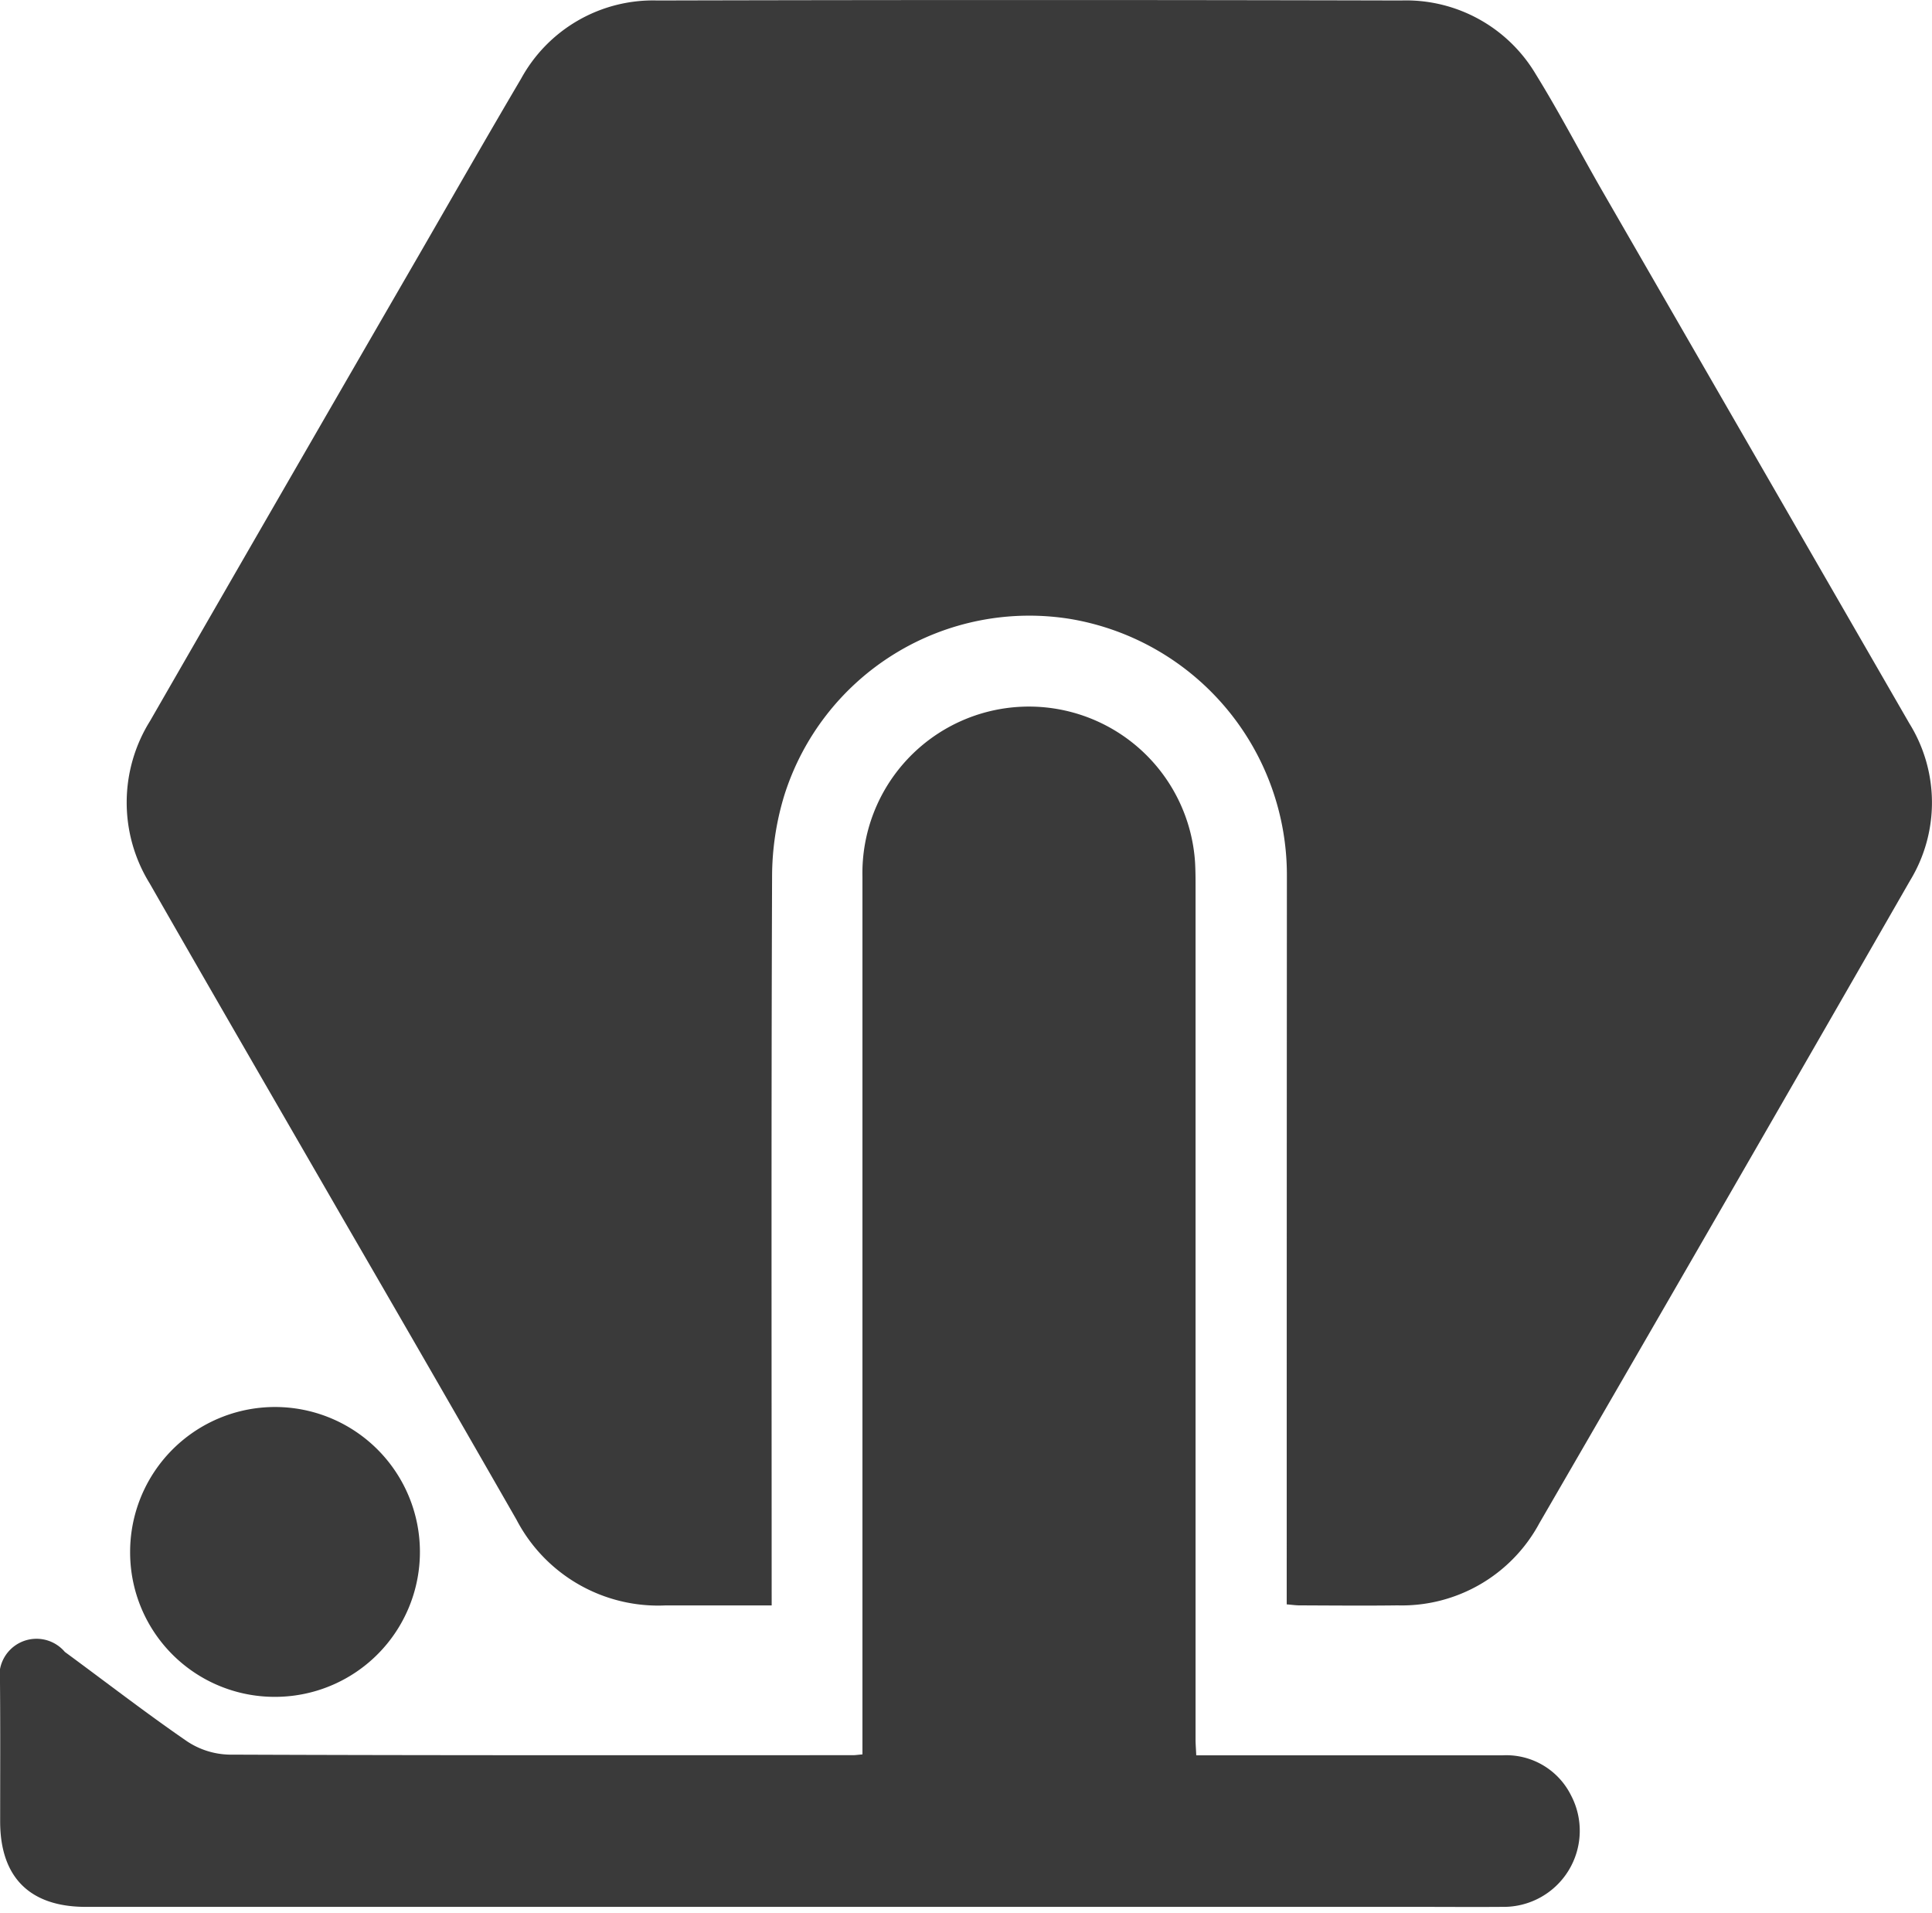
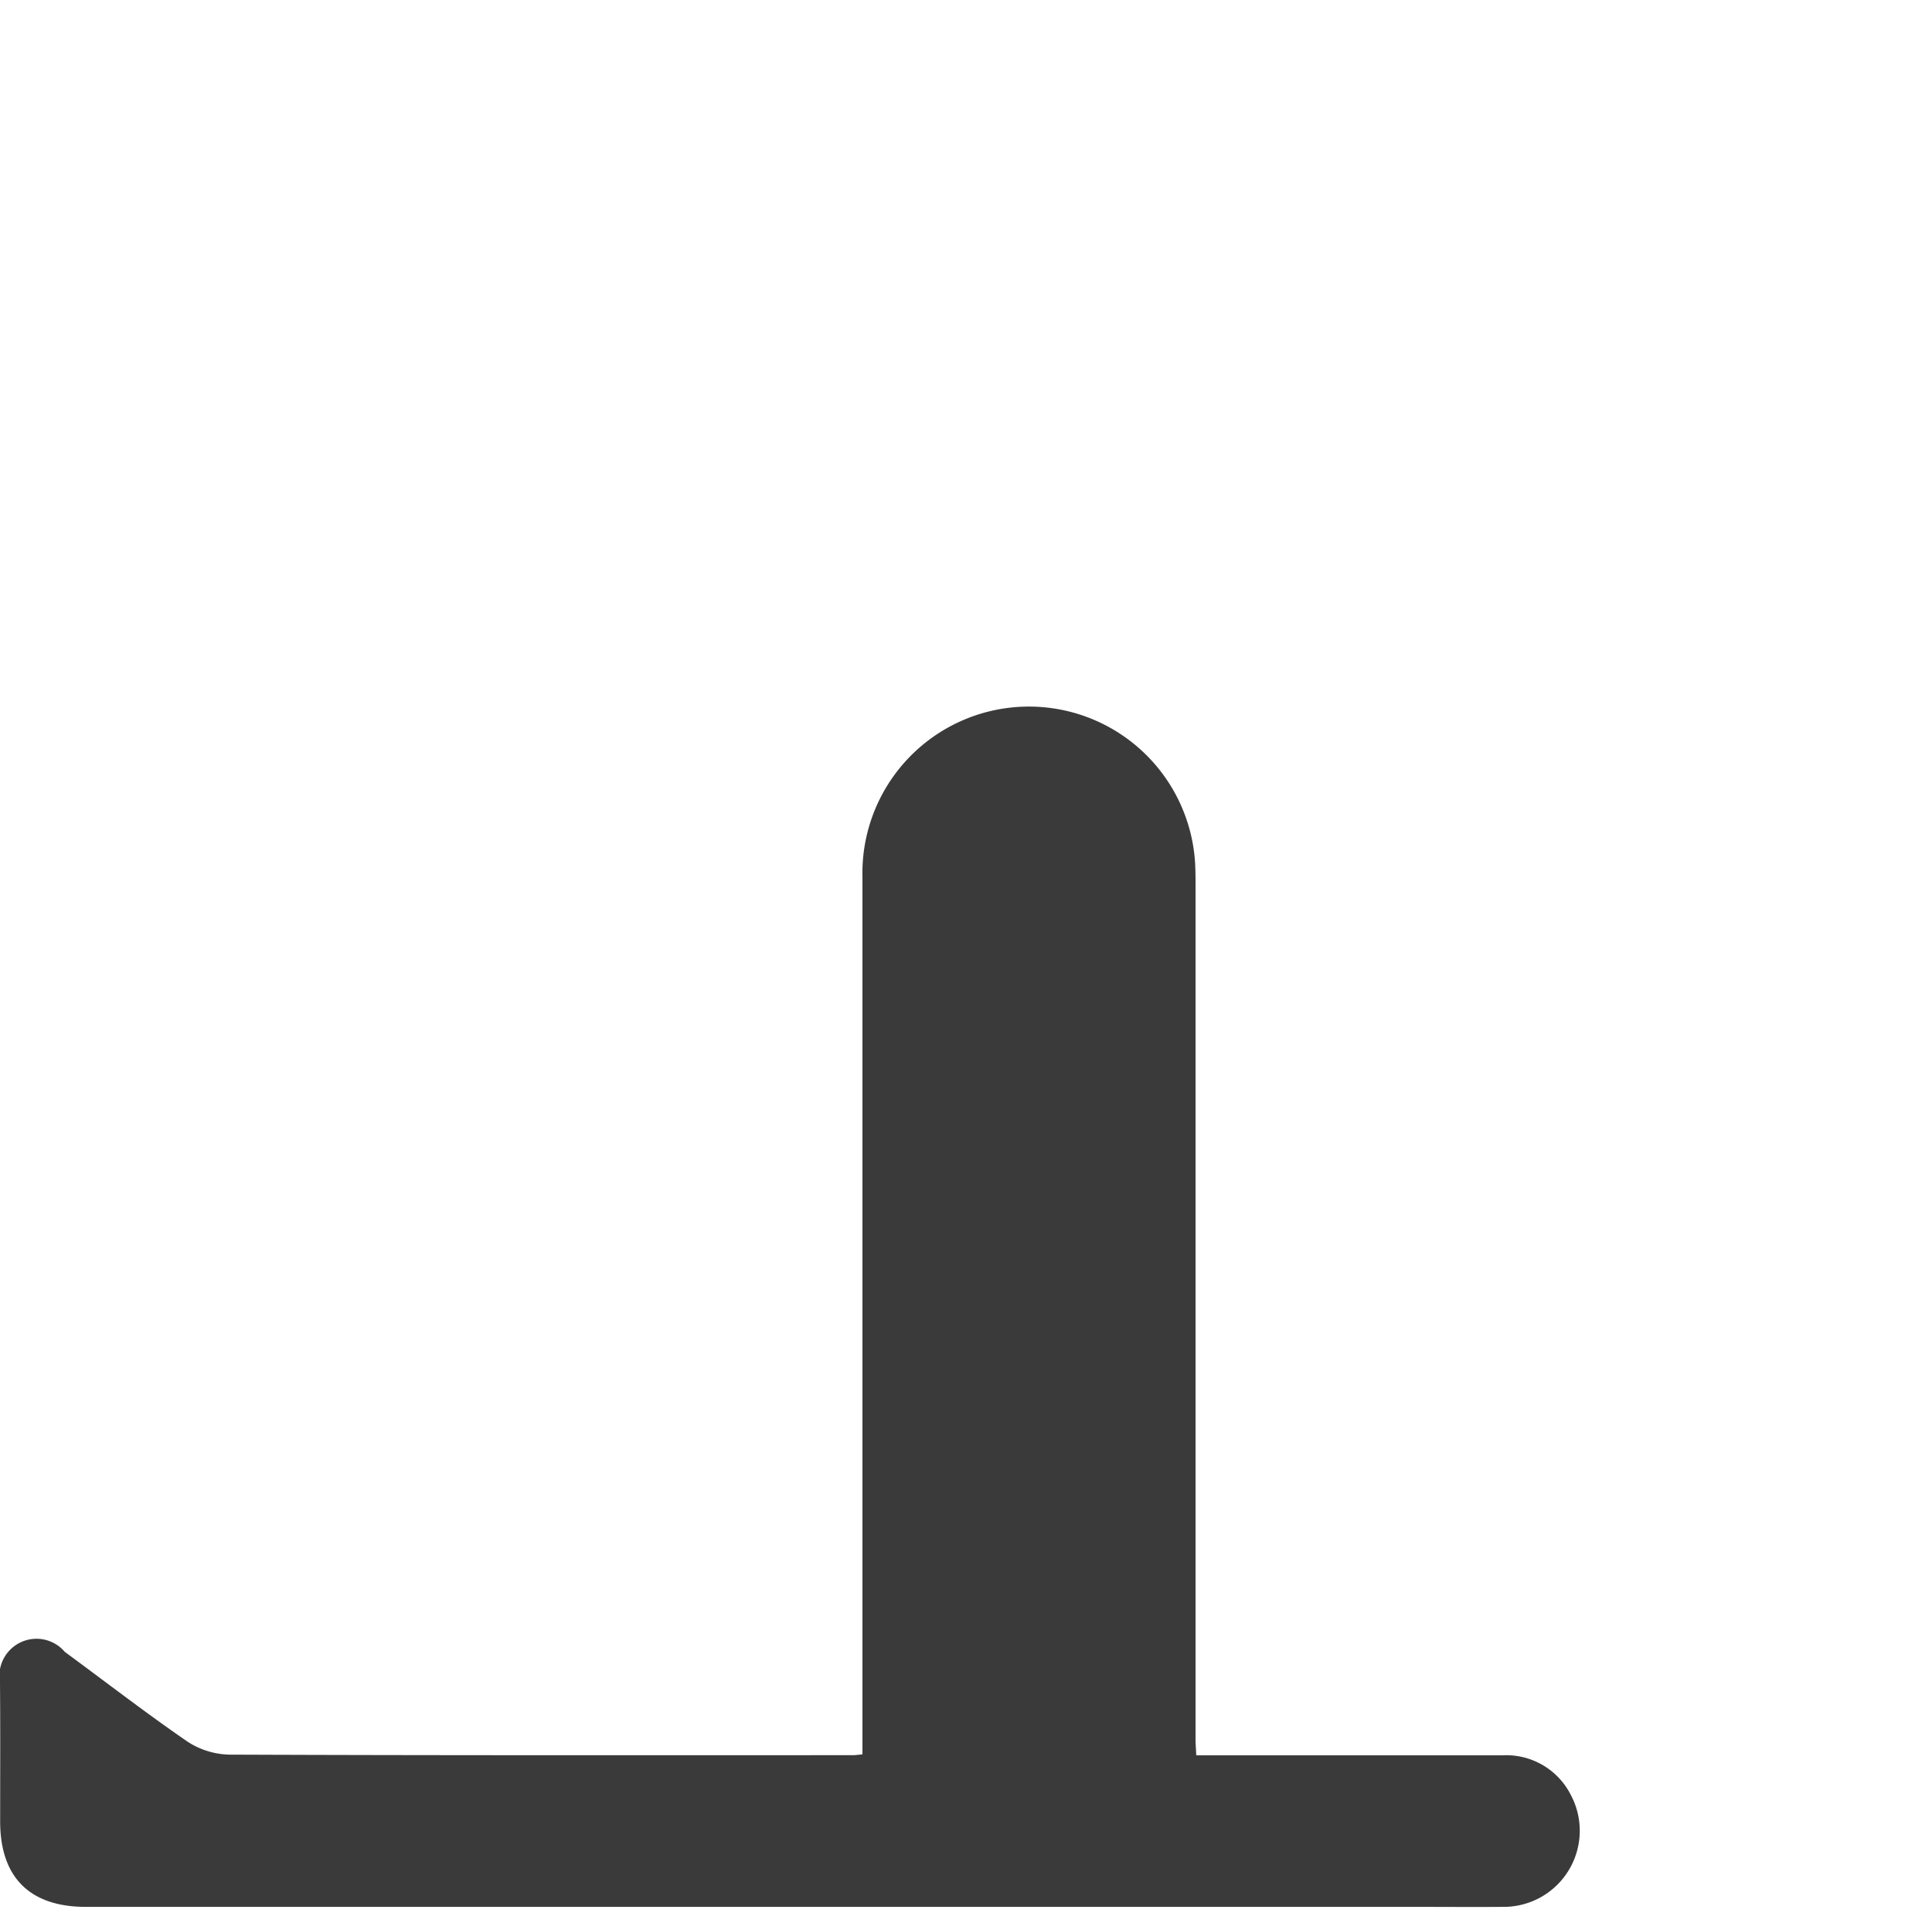
<svg xmlns="http://www.w3.org/2000/svg" preserveAspectRatio="xMinYMid" viewBox="0 0 100 99" width="100" height="99">
  <g data-name="グループ化 154" transform="translate(-91.333 37.39)" fill="rgba(0,0,0,0.77)">
-     <path data-name="パス 131" d="M131.275 45.693H125.766a8.27 8.27 0 0 1-7.7-4.438q-4.472-7.8-8.985-15.58c-3.336-5.781-6.687-11.555-10-17.347A7.962 7.962 0 0 1 99.1-.079q6.955-12.083 13.938-24.15c1.75-3.031 3.487-6.071 5.265-9.086a7.787 7.787 0 0 1 7.06-4.05q19.244-.047 38.487 0a7.808 7.808 0 0 1 6.975 3.817c1.231 1.989 2.308 4.072 3.477 6.1L190.161.048a7.76 7.76 0 0 1 .032 8.141q-9.557 16.646-19.184 33.251a8.084 8.084 0 0 1-7.342 4.25c-1.688.023-3.377.006-5.066 0-.2 0-.391-.03-.668-.052v-.853q0-18.411.009-36.822a13.443 13.443 0 0 0-11.157-13.312A13.294 13.294 0 0 0 131.919 3.8a14.44 14.44 0 0 0-.623 4.162c-.045 12.223-.023 24.447-.022 36.67z" />
    <path data-name="パス 132" d="M153.251 53.449h15.868a3.742 3.742 0 0 1 3.526 2.065 3.939 3.939 0 0 1-3.533 5.779c-1.462.012-2.923 0-4.385 0H95.775c-2.9 0-4.432-1.529-4.434-4.419 0-2.394.012-4.788-.008-7.183a1.922 1.922 0 0 1 3.357-1.592c2.108 1.546 4.176 3.149 6.329 4.629a4.111 4.111 0 0 0 2.183.686c10.761.043 21.521.03 32.282.029.122 0 .244-.02.489-.041v-1.126-44.3a8.618 8.618 0 0 1 17.215-.755c.025.427.027.856.027 1.285V52.66c.001.221.02.444.036.789z" />
-     <path data-name="パス 133" d="M98.068 42.911a7.5 7.5 0 1 1 7.469 7.513 7.478 7.478 0 0 1-7.469-7.513z" />
  </g>
</svg>